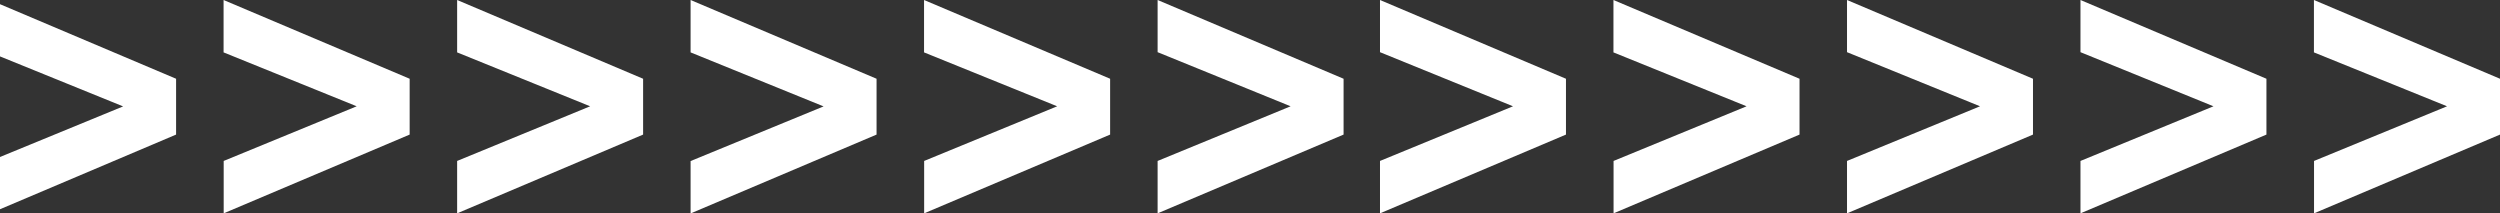
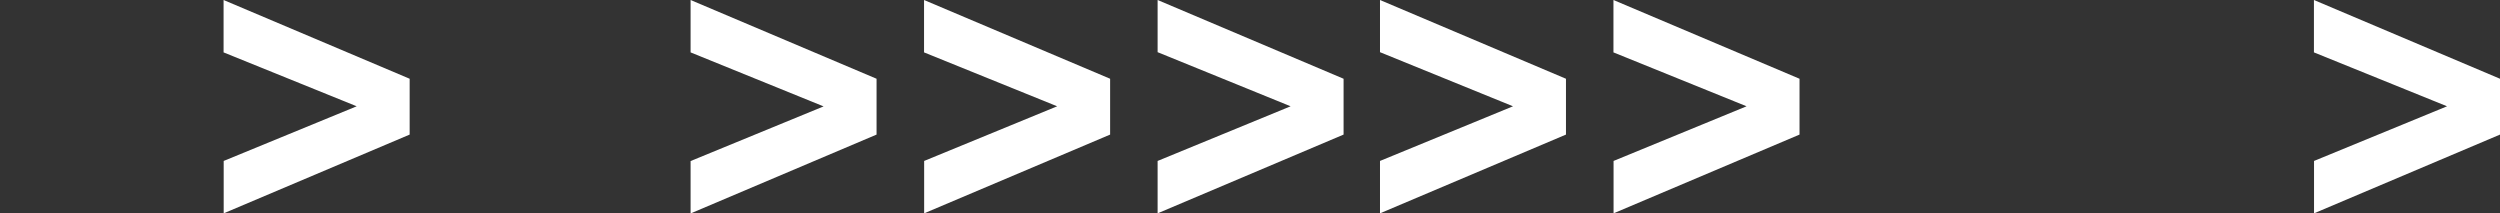
<svg xmlns="http://www.w3.org/2000/svg" width="1265" height="108" viewBox="0 0 1265 108" fill="none">
  <rect x="0" y="0" width="1265" height="108" fill="#333333" stroke="none" />
-   <path d="M89.1 39.847V68.099L-5 108V81.49L62.3 53.837L-5 26.51V0L89.1 39.847Z" fill="white" />
  <path d="M207.284 39.847V68.099L113.183 107.946V81.436L180.483 53.782L113.129 26.51V0L207.284 39.847Z" fill="white" />
-   <path d="M325.411 39.847V68.099L231.311 107.946V81.436L298.61 53.782L231.311 26.51V0L325.411 39.847Z" fill="white" />
  <path d="M443.54 39.847V68.099L349.439 108V81.49L416.739 53.837L349.439 26.51V0L443.54 39.847Z" fill="white" />
  <path d="M561.721 39.847V68.099L467.621 107.946V81.436L534.921 53.782L467.566 26.51V0L561.721 39.847Z" fill="white" />
  <path d="M679.85 39.847V68.099L585.75 107.946V81.436L653.05 53.782L585.75 26.401V0L679.85 39.847Z" fill="white" />
  <path d="M792.38 39.847V68.099L698.279 107.946V81.436L765.579 53.782L698.279 26.401V0L792.38 39.847Z" fill="white" />
  <path d="M910.561 39.847V68.099L816.461 107.946V81.436L883.76 53.782L816.406 26.51V0L910.561 39.847Z" fill="white" />
-   <path d="M1028.69 39.847V68.099L934.59 107.946V81.436L1001.89 53.782L934.59 26.401V0L1028.69 39.847Z" fill="white" />
-   <path d="M1146.82 39.847V68.099L1052.72 107.946V81.436L1120.02 53.782L1052.72 26.401V0L1146.82 39.847Z" fill="white" />
  <path d="M1265 39.847V68.099L1170.9 107.946V81.436L1238.2 53.782L1170.85 26.51V0L1265 39.847Z" fill="white" />
</svg>